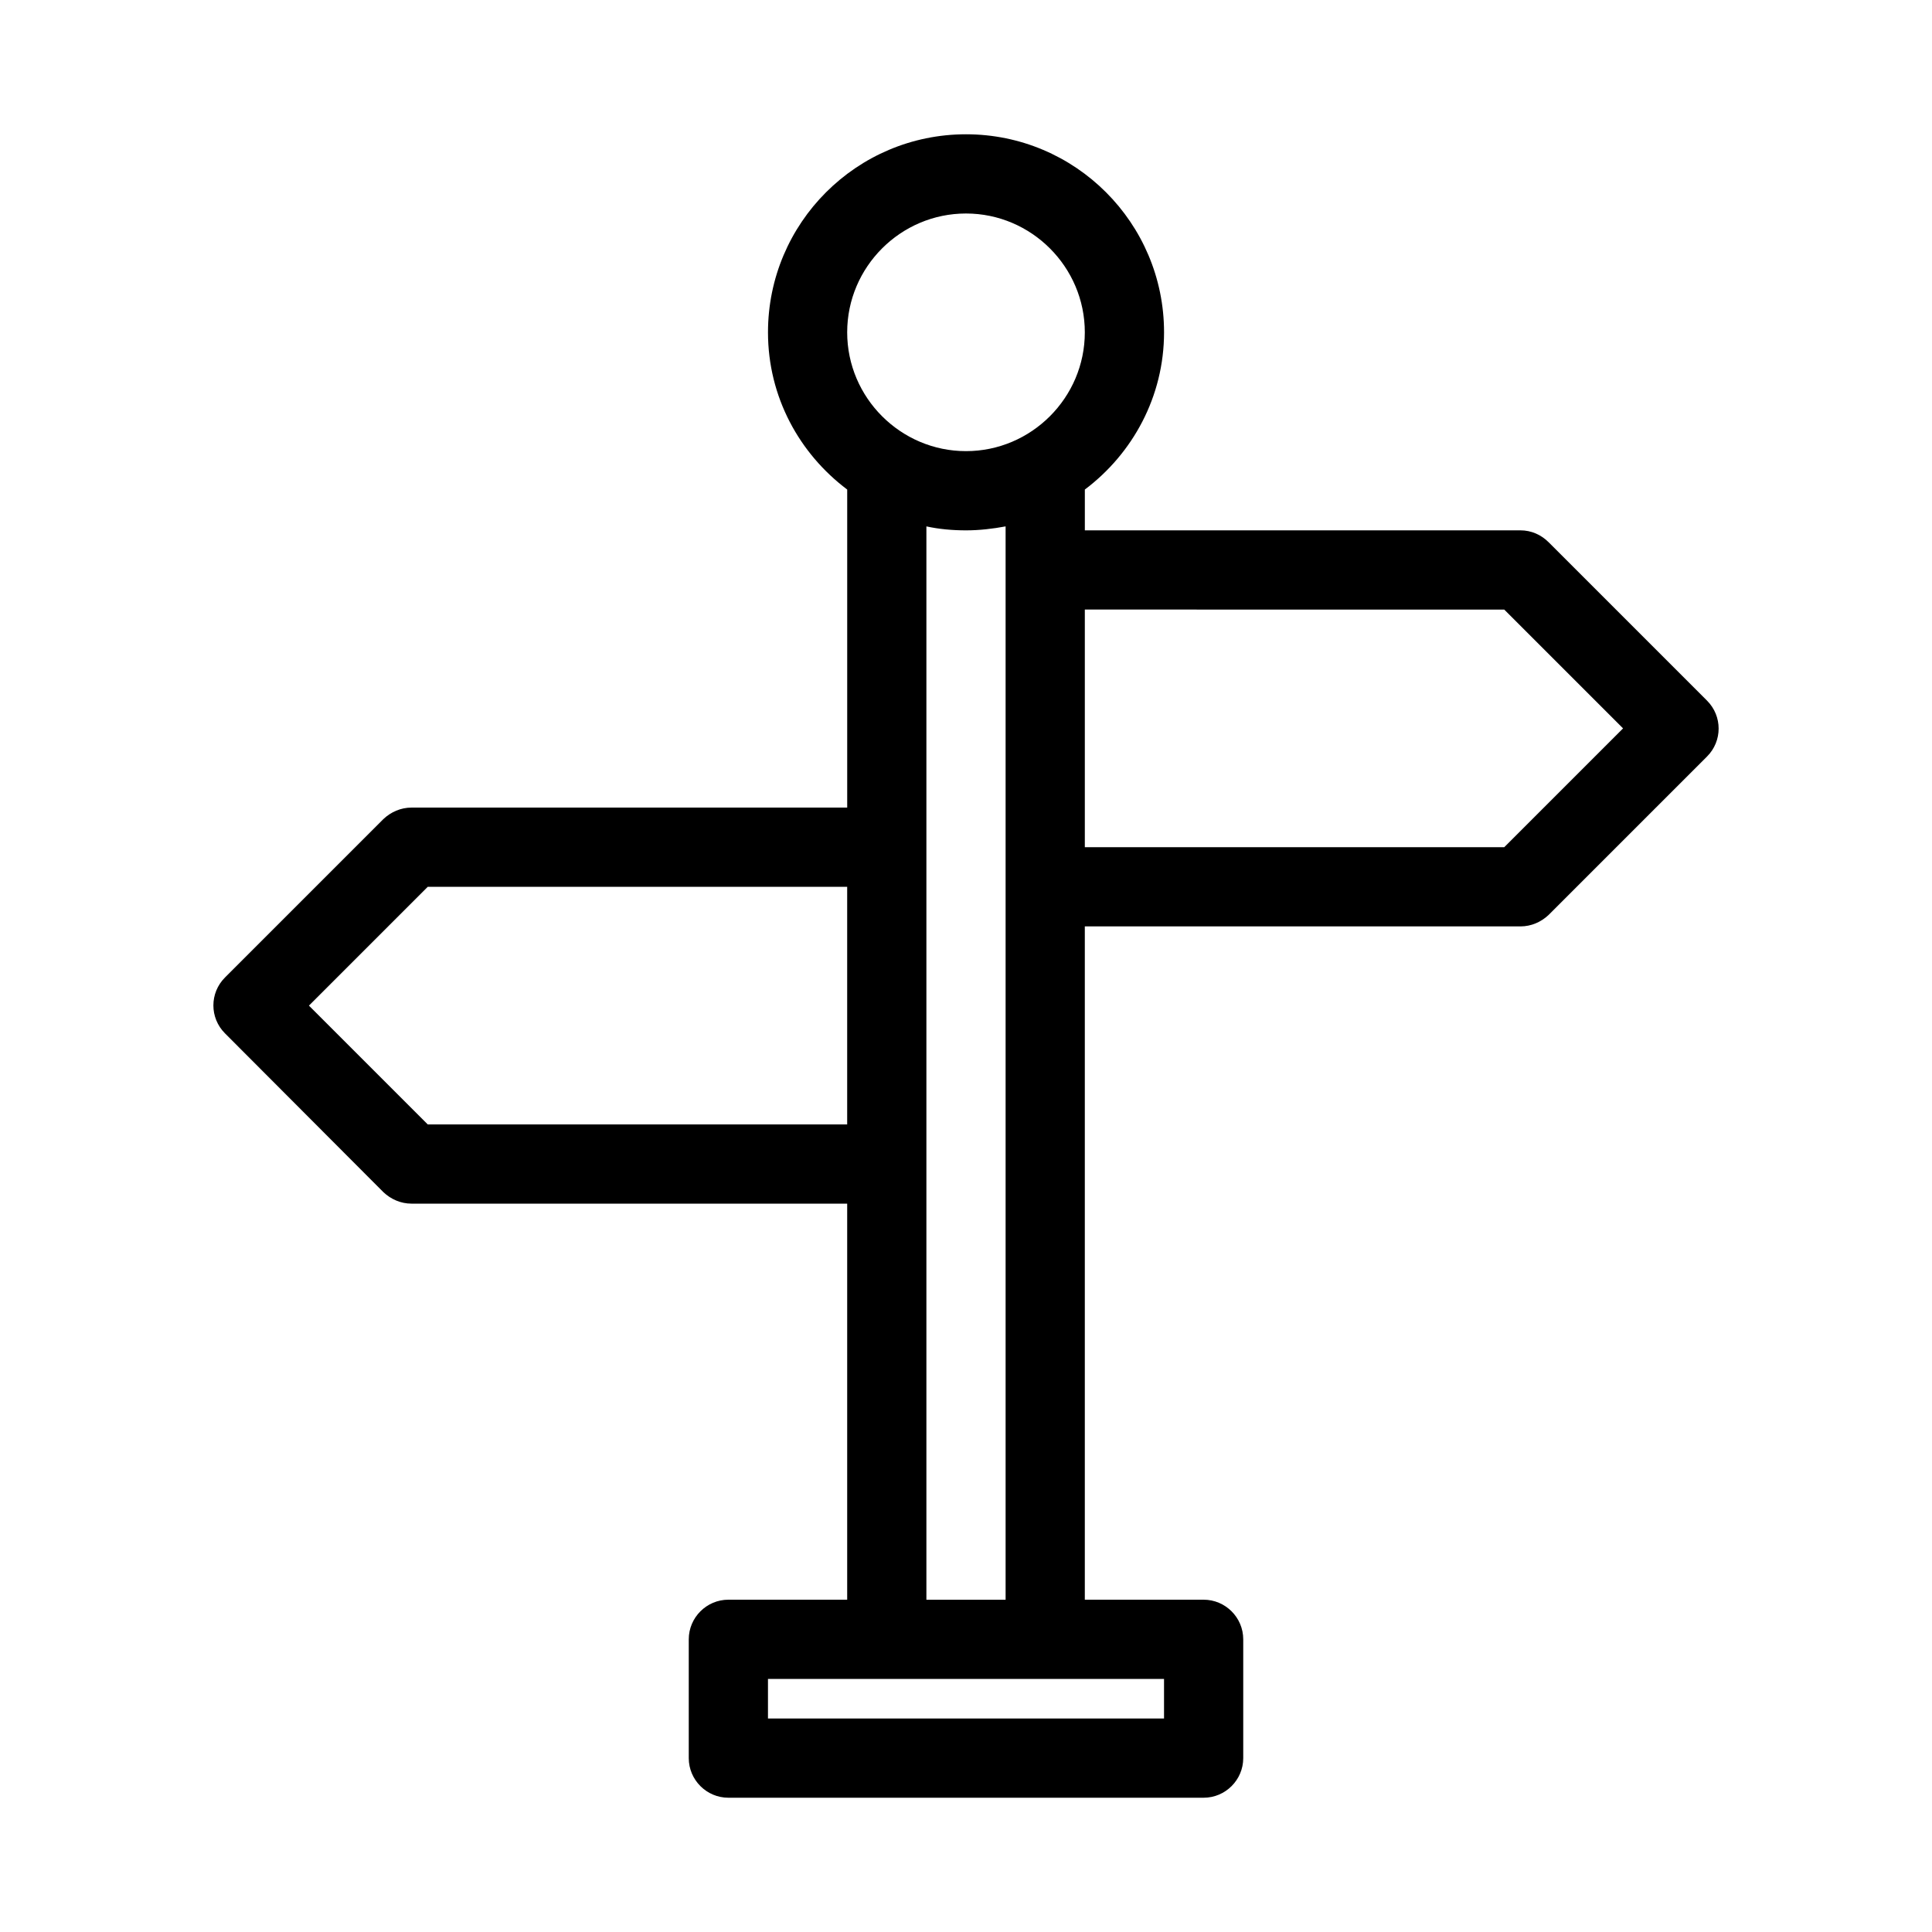
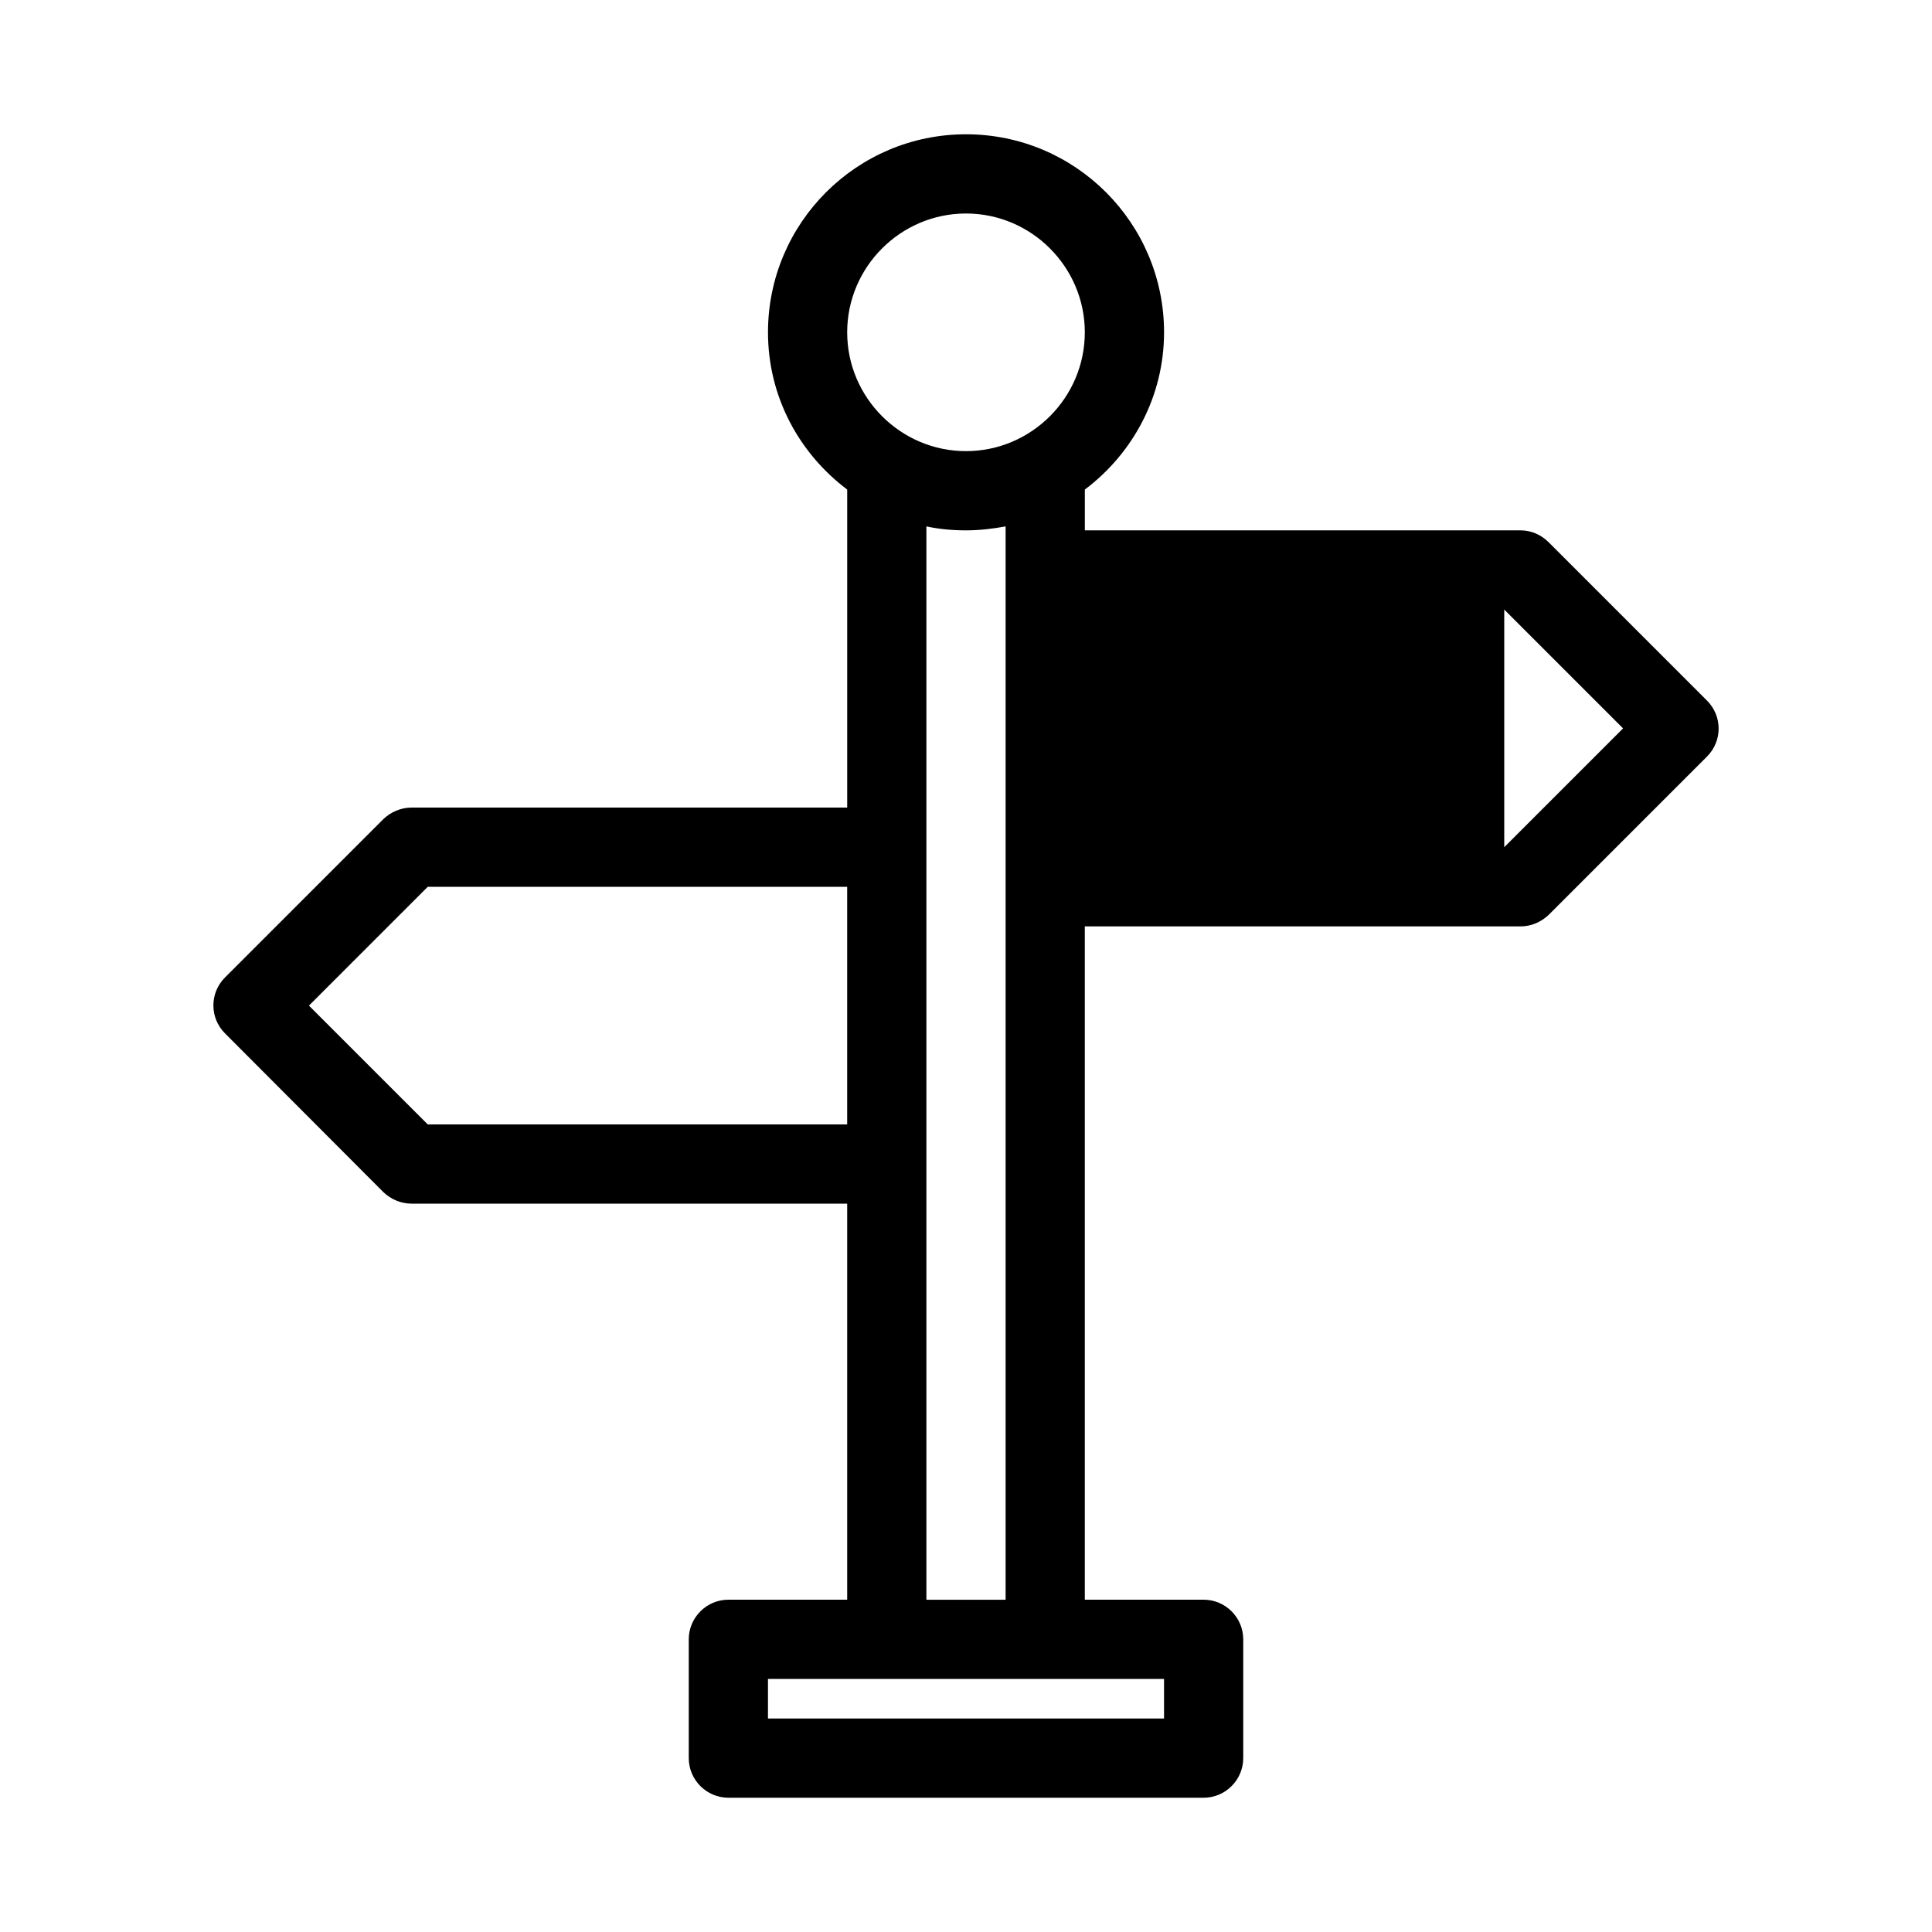
<svg xmlns="http://www.w3.org/2000/svg" fill="#000000" width="800px" height="800px" version="1.1" viewBox="144 144 512 512">
-   <path d="m245.6 459.93c1.996 1.891 4.617 3.047 7.453 3.047h115.46v104.96h-31.488c-5.773 0-10.496 4.723-10.496 10.496v31.488c0 5.773 4.723 10.496 10.496 10.496h125.95c5.773 0 10.496-4.723 10.496-10.496v-31.488c0-5.773-4.723-10.496-10.496-10.496h-31.488v-178.43h115.46c2.832 0 5.457-1.156 7.453-3.043l41.984-41.984c4.094-4.094 4.094-10.707 0-14.801l-41.984-41.984c-1.996-1.996-4.621-3.148-7.457-3.148h-115.45v-10.812c12.699-9.551 20.992-24.664 20.992-41.668 0-28.969-23.512-52.48-52.48-52.48s-52.48 23.512-52.48 52.48c0 17.109 8.293 32.117 20.992 41.668v84.285h-115.46c-2.832 0-5.457 1.156-7.453 3.043l-41.984 41.984c-4.094 4.094-4.094 10.707 0 14.801zm297.04-154.39 31.488 31.488-31.488 31.488h-111.15v-62.977zm-142.64-104.96c17.32 0 31.488 14.168 31.488 31.488s-14.168 31.488-31.488 31.488-31.488-14.168-31.488-31.488 14.168-31.488 31.488-31.488zm10.496 82.918v284.45h-20.992v-284.45c3.359 0.734 6.926 1.051 10.496 1.051 3.566 0 7.137-0.422 10.496-1.051zm41.984 305.43v10.496h-104.96v-10.496zm-195.12-209.92h111.15v62.977h-111.15l-31.488-31.488z" />
+   <path d="m245.6 459.93c1.996 1.891 4.617 3.047 7.453 3.047h115.46v104.96h-31.488c-5.773 0-10.496 4.723-10.496 10.496v31.488c0 5.773 4.723 10.496 10.496 10.496h125.95c5.773 0 10.496-4.723 10.496-10.496v-31.488c0-5.773-4.723-10.496-10.496-10.496h-31.488v-178.43h115.46c2.832 0 5.457-1.156 7.453-3.043l41.984-41.984c4.094-4.094 4.094-10.707 0-14.801l-41.984-41.984c-1.996-1.996-4.621-3.148-7.457-3.148h-115.45v-10.812c12.699-9.551 20.992-24.664 20.992-41.668 0-28.969-23.512-52.48-52.48-52.48s-52.48 23.512-52.48 52.48c0 17.109 8.293 32.117 20.992 41.668v84.285h-115.46c-2.832 0-5.457 1.156-7.453 3.043l-41.984 41.984c-4.094 4.094-4.094 10.707 0 14.801zm297.04-154.39 31.488 31.488-31.488 31.488v-62.977zm-142.64-104.96c17.32 0 31.488 14.168 31.488 31.488s-14.168 31.488-31.488 31.488-31.488-14.168-31.488-31.488 14.168-31.488 31.488-31.488zm10.496 82.918v284.45h-20.992v-284.45c3.359 0.734 6.926 1.051 10.496 1.051 3.566 0 7.137-0.422 10.496-1.051zm41.984 305.43v10.496h-104.96v-10.496zm-195.12-209.92h111.15v62.977h-111.15l-31.488-31.488z" />
</svg>